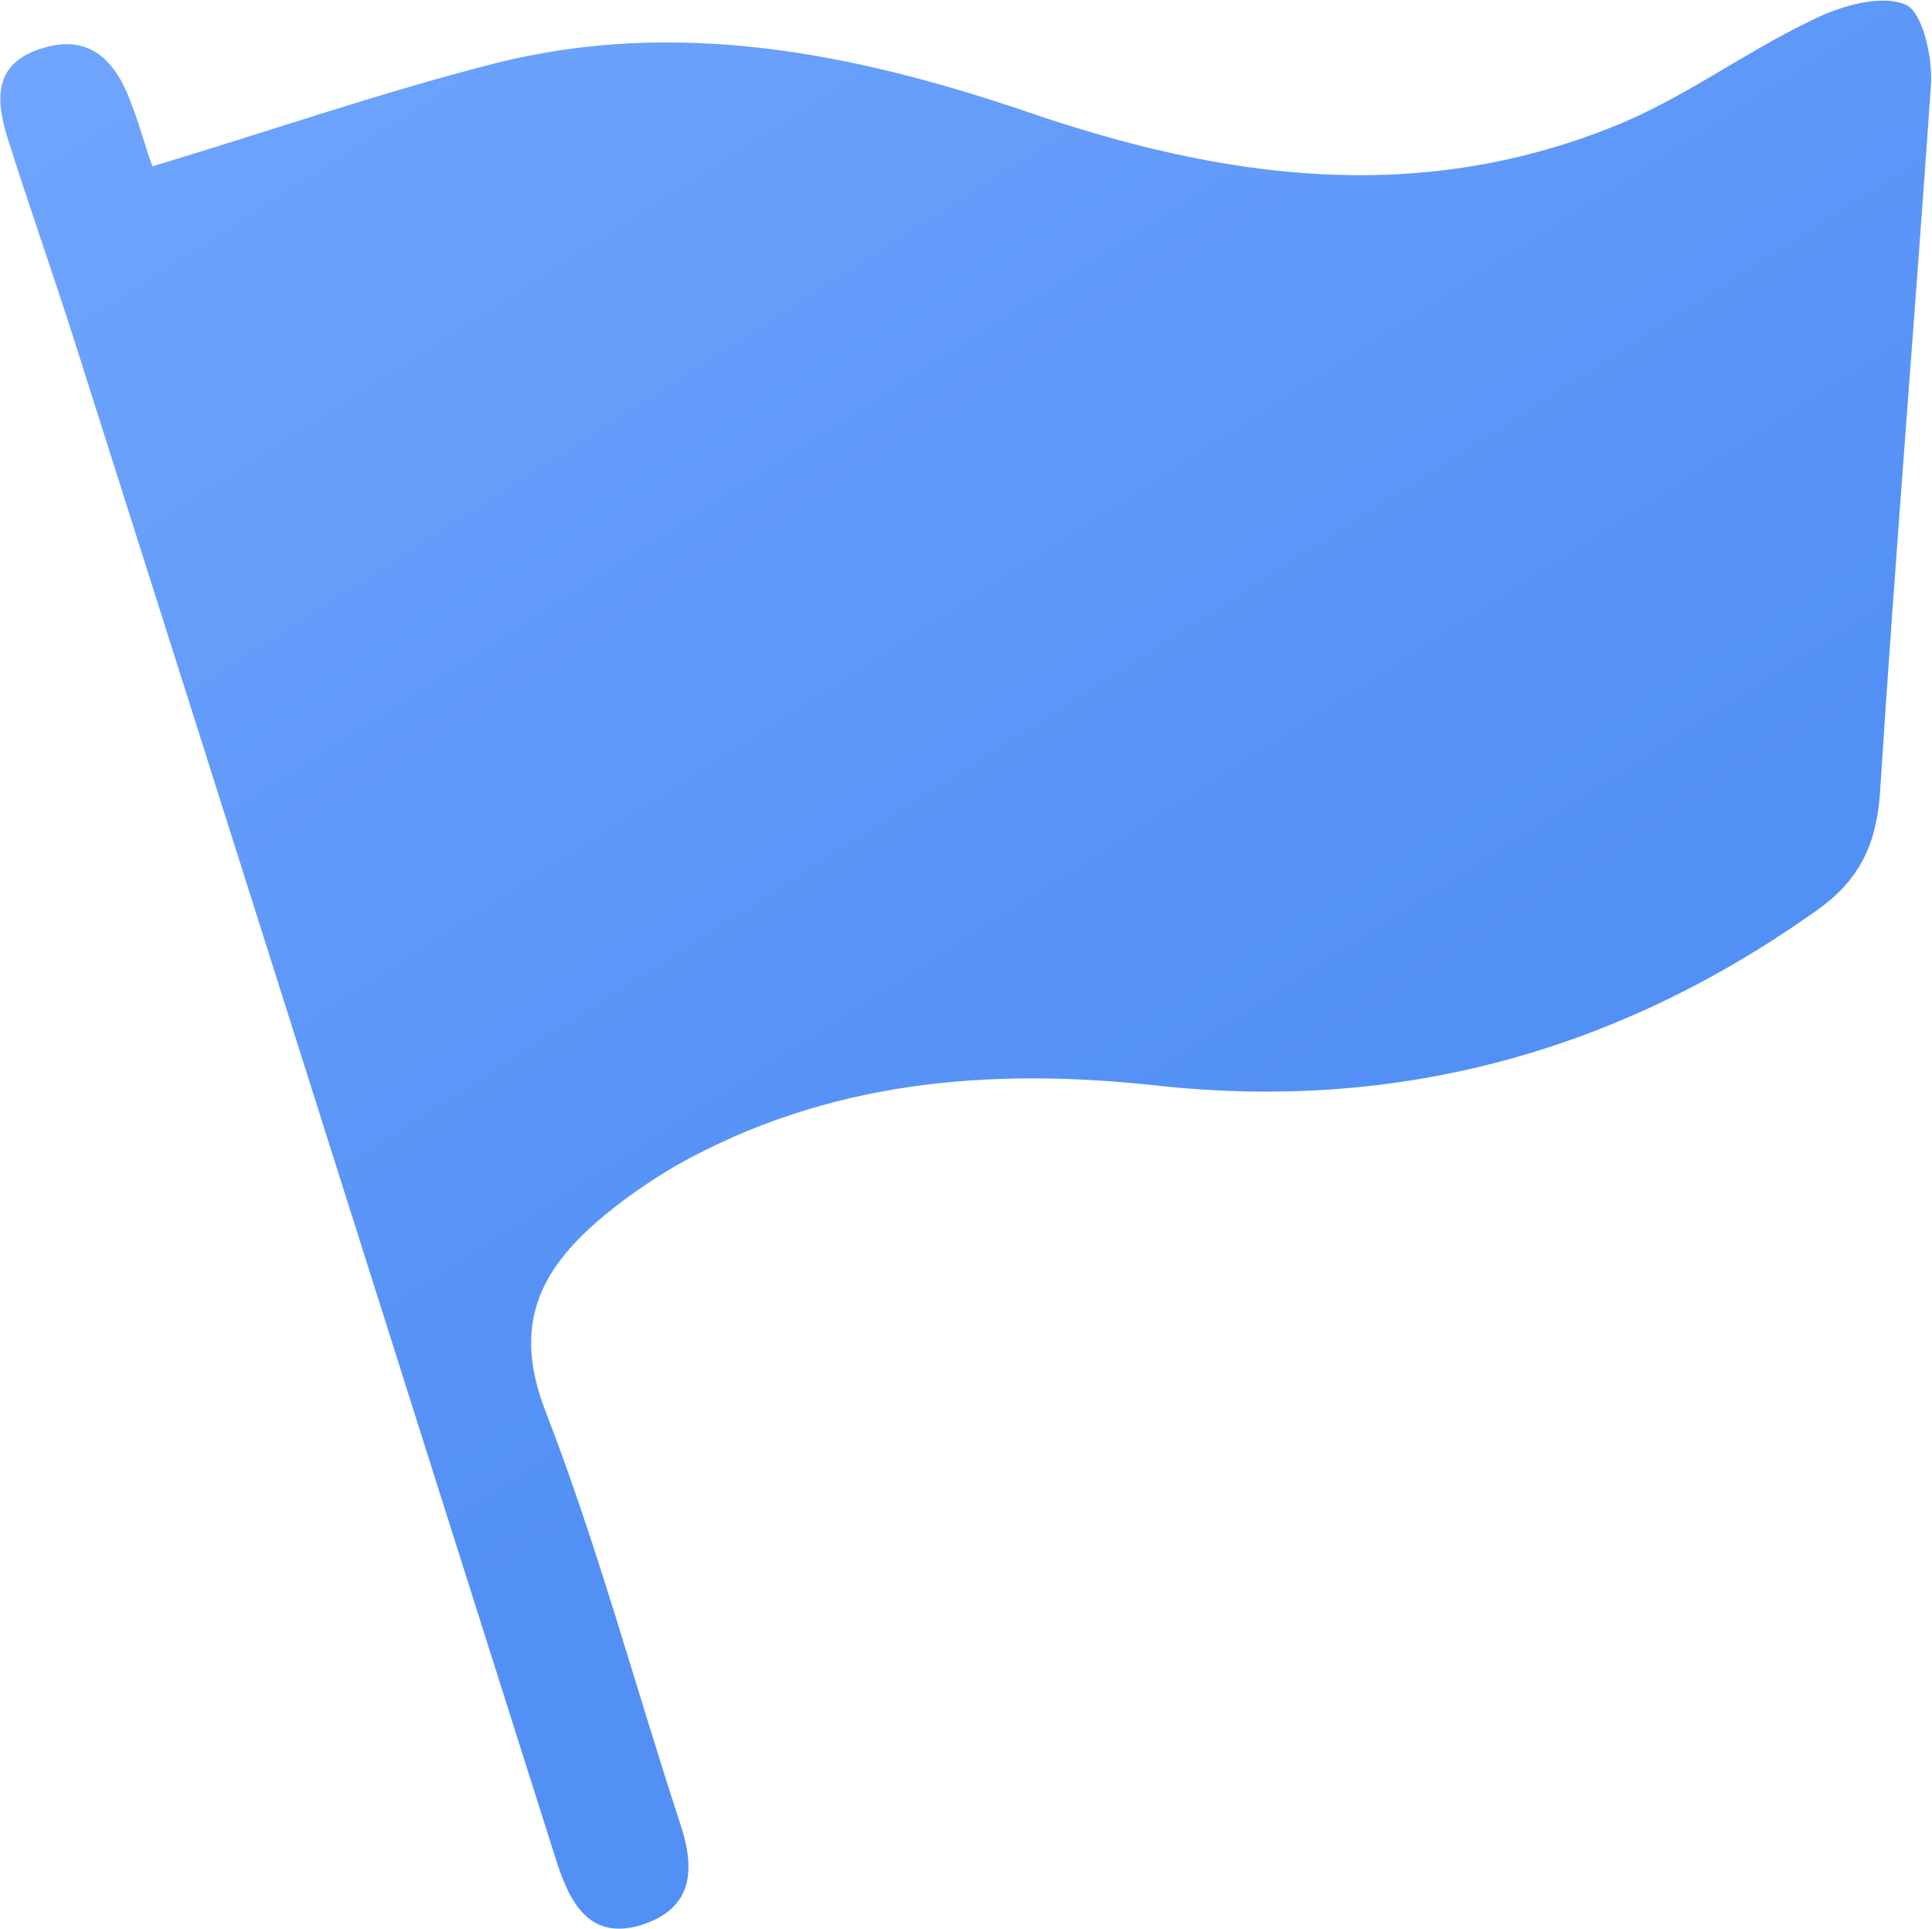
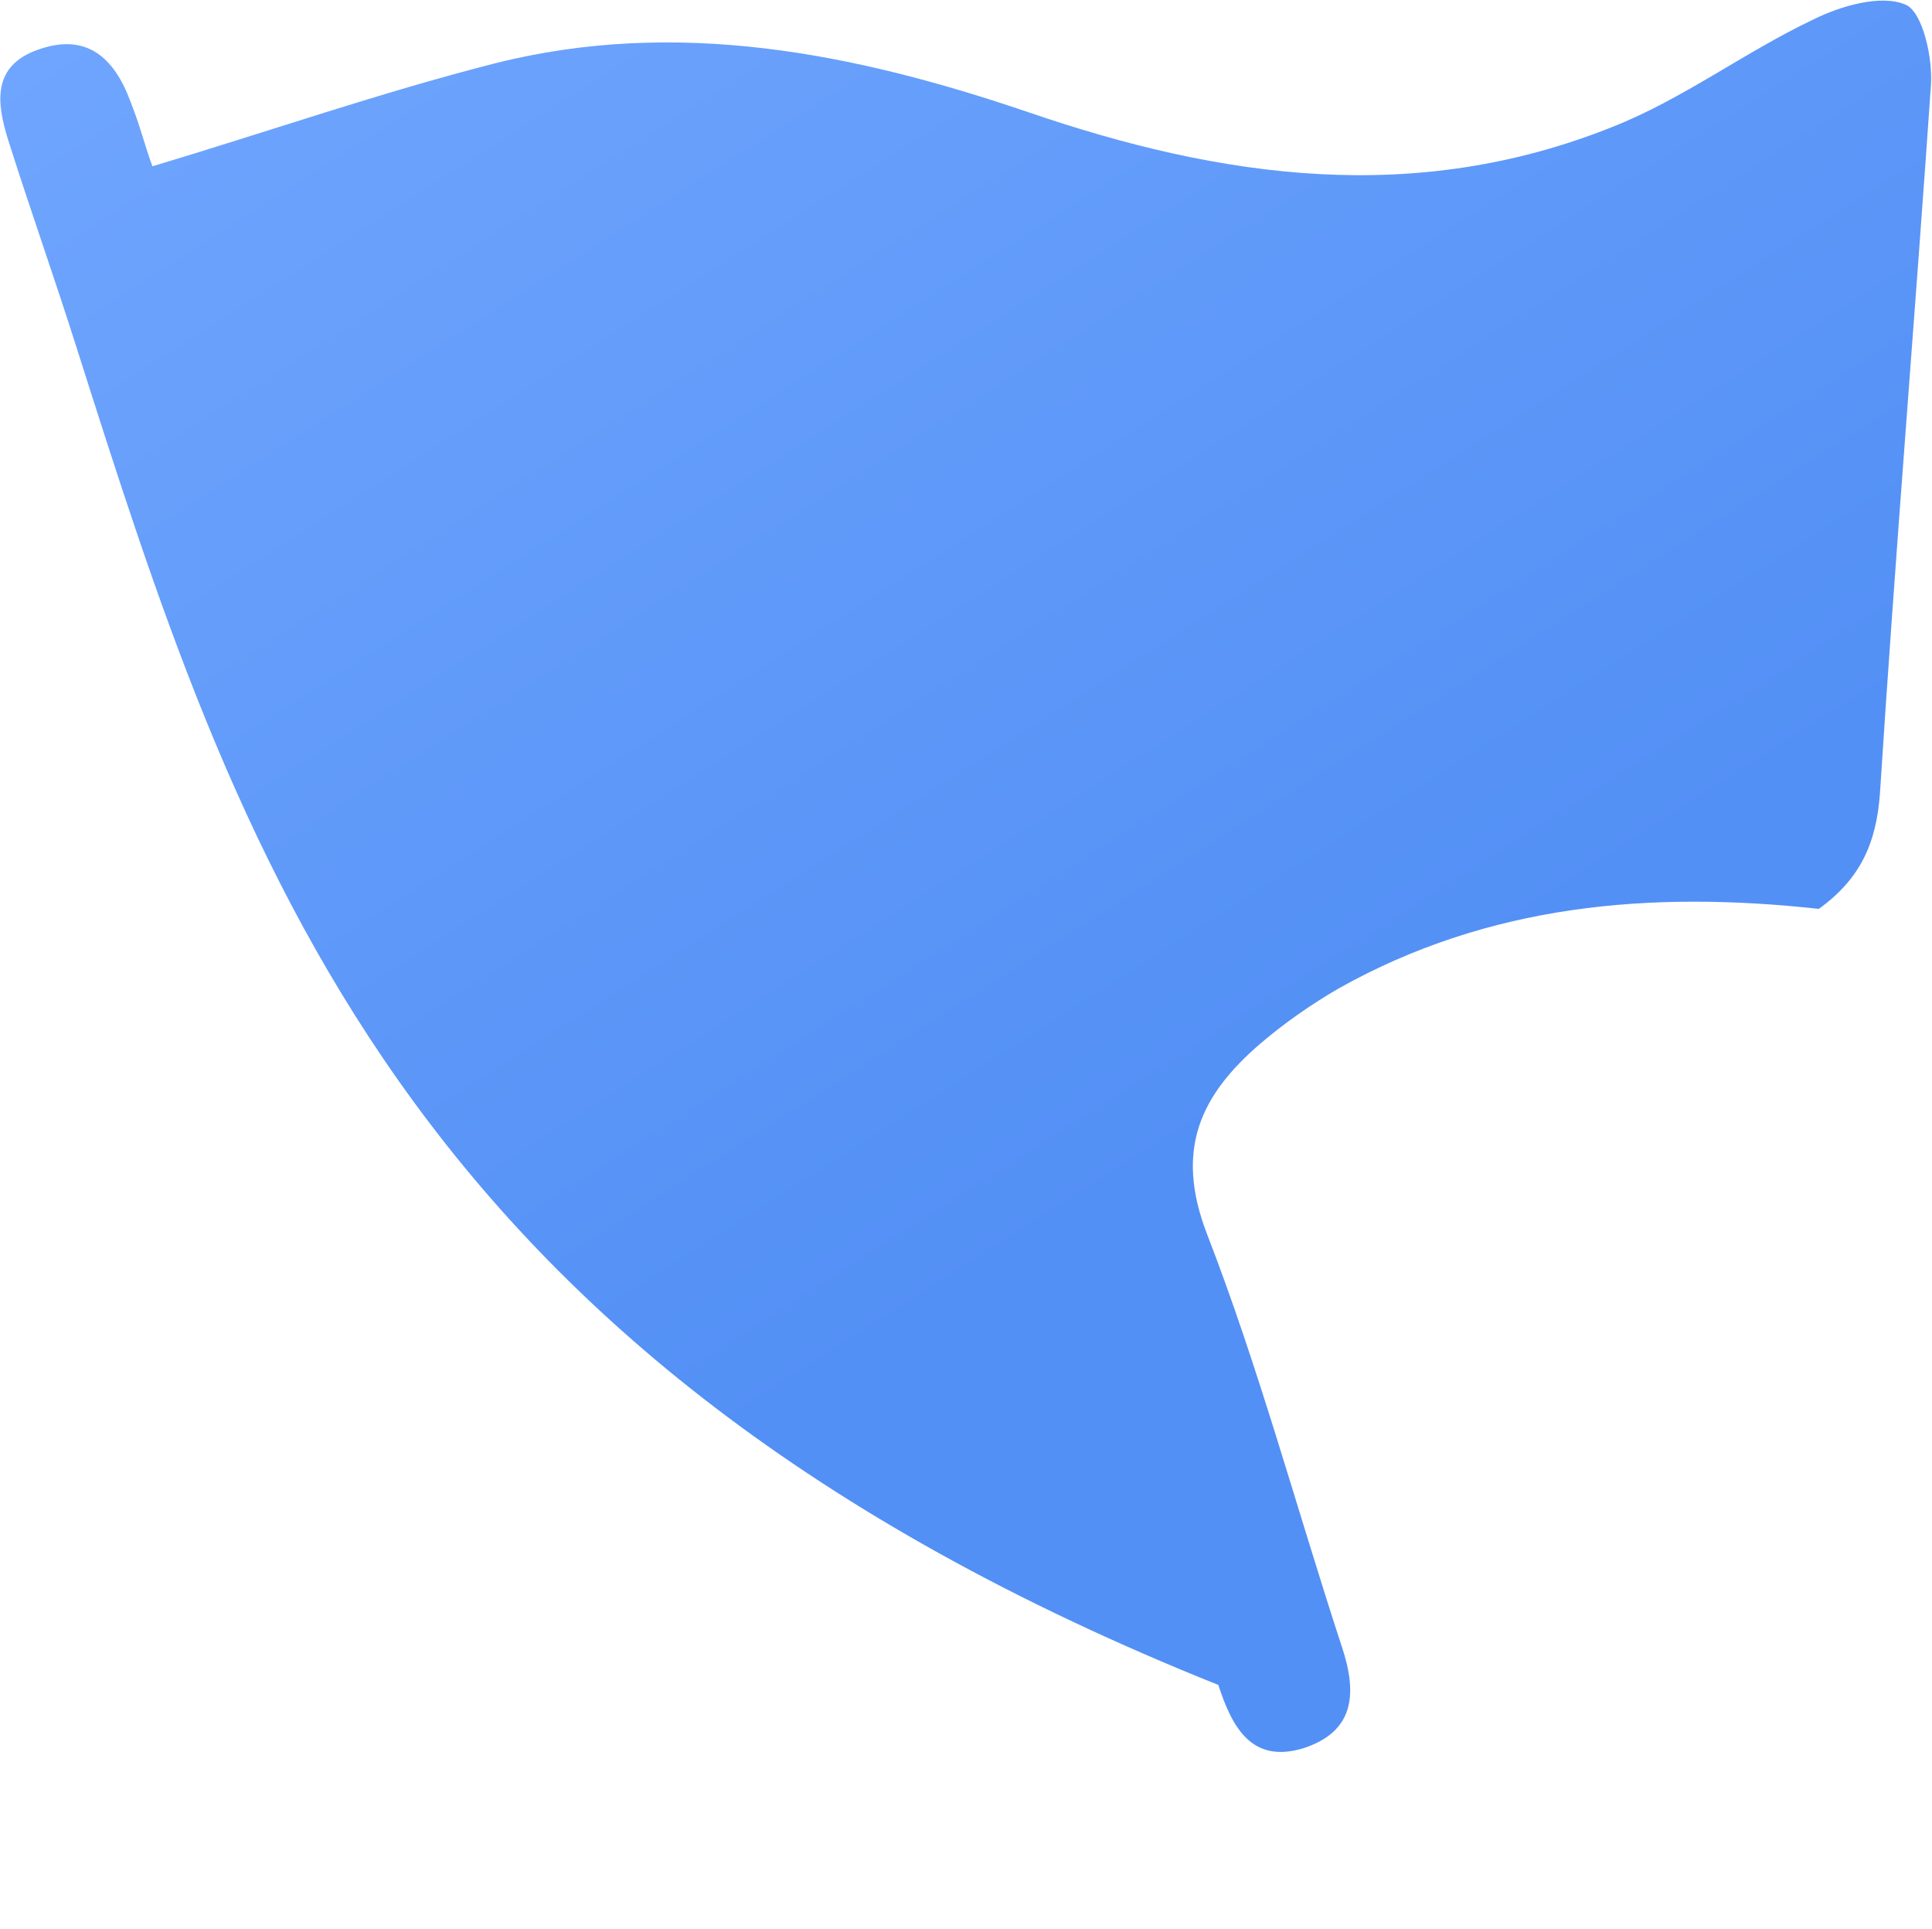
<svg xmlns="http://www.w3.org/2000/svg" version="1.1" id="图层_1" x="0px" y="0px" viewBox="0 0 167.3 167" style="enable-background:new 0 0 167.3 167;" xml:space="preserve">
  <style type="text/css">
	.st0{fill:url(#SVGID_1_);}
</style>
  <linearGradient id="SVGID_1_" gradientUnits="userSpaceOnUse" x1="31.12" y1="-37.183" x2="114.12" y2="92.817">
    <stop offset="0" style="stop-color:#73A8FF" />
    <stop offset="1" style="stop-color:#5390F5" />
  </linearGradient>
-   <path class="st0" d="M13.2,14.4C23.2,11.4,33,8,42.8,5.5c15.8-4,31.2-0.9,46.2,4.2c16.9,5.8,33.6,8.1,50.6,1.3  c6.1-2.4,11.5-6.5,17.4-9.3c2.4-1.2,5.9-2.2,8-1.3c1.5,0.6,2.4,4.7,2.2,7.1c-1.4,20.3-3.1,40.8-4.4,61.1c-0.3,4.4-1.7,7.5-5.3,10.1  c-17.2,12.3-36.3,17.6-57.3,15.3c-14.6-1.6-28.6-0.4-41.6,6.9c-2.4,1.4-4.7,3-6.8,4.8c-5.1,4.4-7.4,9.1-4.6,16.4  c4.5,11.6,7.8,23.9,11.7,35.8c1.4,4.2,1,7.4-3.4,8.8c-4.4,1.3-6.1-1.8-7.3-5.5C34.3,117.4,20.5,73.7,6.6,30c-1.9-6-4-11.9-5.9-17.9  c-1-3.2-1.4-6.4,2.6-7.8c4.2-1.5,6.6,0.7,8,4.5C12.1,10.8,12.6,12.8,13.2,14.4L13.2,14.4z" />
+   <path class="st0" d="M13.2,14.4C23.2,11.4,33,8,42.8,5.5c15.8-4,31.2-0.9,46.2,4.2c16.9,5.8,33.6,8.1,50.6,1.3  c6.1-2.4,11.5-6.5,17.4-9.3c2.4-1.2,5.9-2.2,8-1.3c1.5,0.6,2.4,4.7,2.2,7.1c-1.4,20.3-3.1,40.8-4.4,61.1c-0.3,4.4-1.7,7.5-5.3,10.1  c-14.6-1.6-28.6-0.4-41.6,6.9c-2.4,1.4-4.7,3-6.8,4.8c-5.1,4.4-7.4,9.1-4.6,16.4  c4.5,11.6,7.8,23.9,11.7,35.8c1.4,4.2,1,7.4-3.4,8.8c-4.4,1.3-6.1-1.8-7.3-5.5C34.3,117.4,20.5,73.7,6.6,30c-1.9-6-4-11.9-5.9-17.9  c-1-3.2-1.4-6.4,2.6-7.8c4.2-1.5,6.6,0.7,8,4.5C12.1,10.8,12.6,12.8,13.2,14.4L13.2,14.4z" />
</svg>